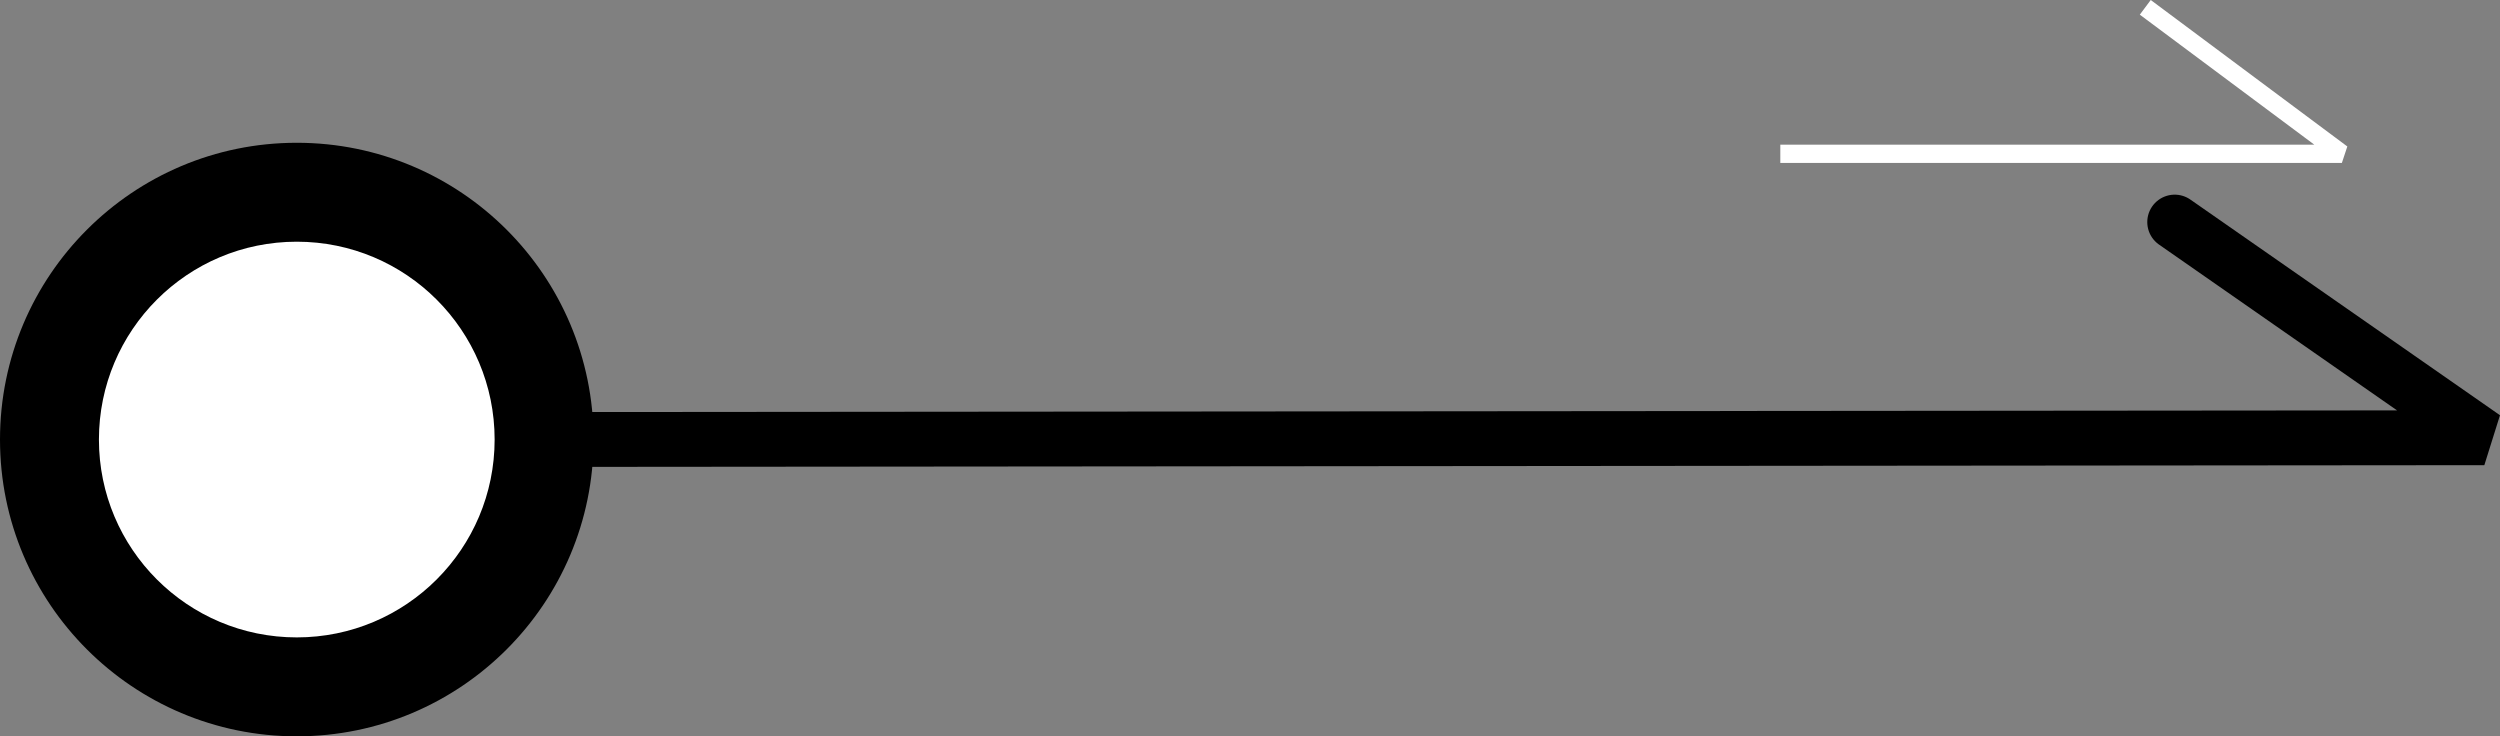
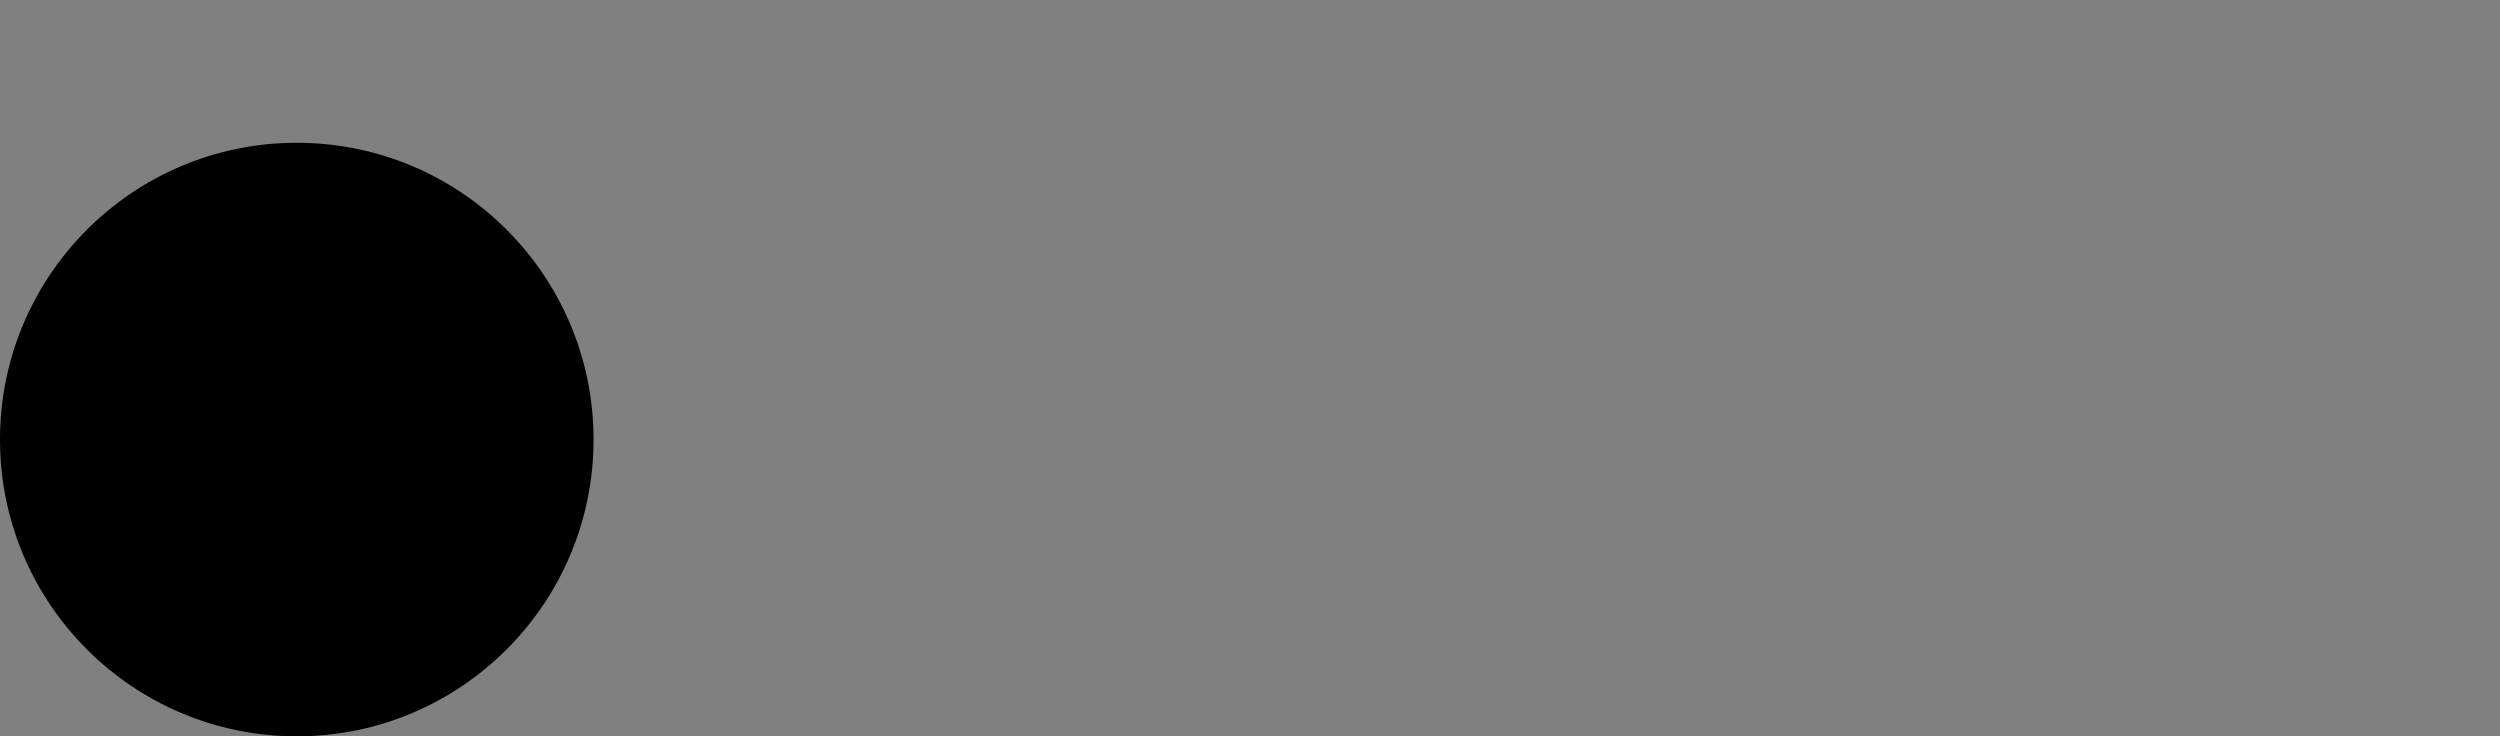
<svg xmlns="http://www.w3.org/2000/svg" width="136.719" height="40.268" viewBox="0 0 136.719 40.268">
  <rect x="0" y="0" width="136.719" height="40.268" fill="#808080" stroke="none" />
  <g id="グループ_577" data-name="グループ 577" transform="translate(-1490.139 -1541.089)">
-     <path id="パス_77" data-name="パス 77" d="M0,15H30.71L19.959,6.99" transform="translate(1587.5 1534.5)" fill="none" stroke="#fff" stroke-linejoin="bevel" stroke-width="1" />
-     <path id="パス_83" data-name="パス 83" d="M-8.465,18.857l111.134-.1L85.737,6.963" transform="translate(1523.331 1546.271)" fill="none" stroke="#000" stroke-linecap="round" stroke-linejoin="bevel" stroke-width="3" />
    <g id="グループ_253" data-name="グループ 253" transform="translate(1490.139 1548.897)">
      <circle id="楕円形_11" data-name="楕円形 11" cx="16.23" cy="16.23" r="16.23" />
-       <circle id="楕円形_12" data-name="楕円形 12" cx="10.82" cy="10.82" r="10.82" transform="translate(5.41 5.41)" fill="#fff" />
    </g>
  </g>
</svg>